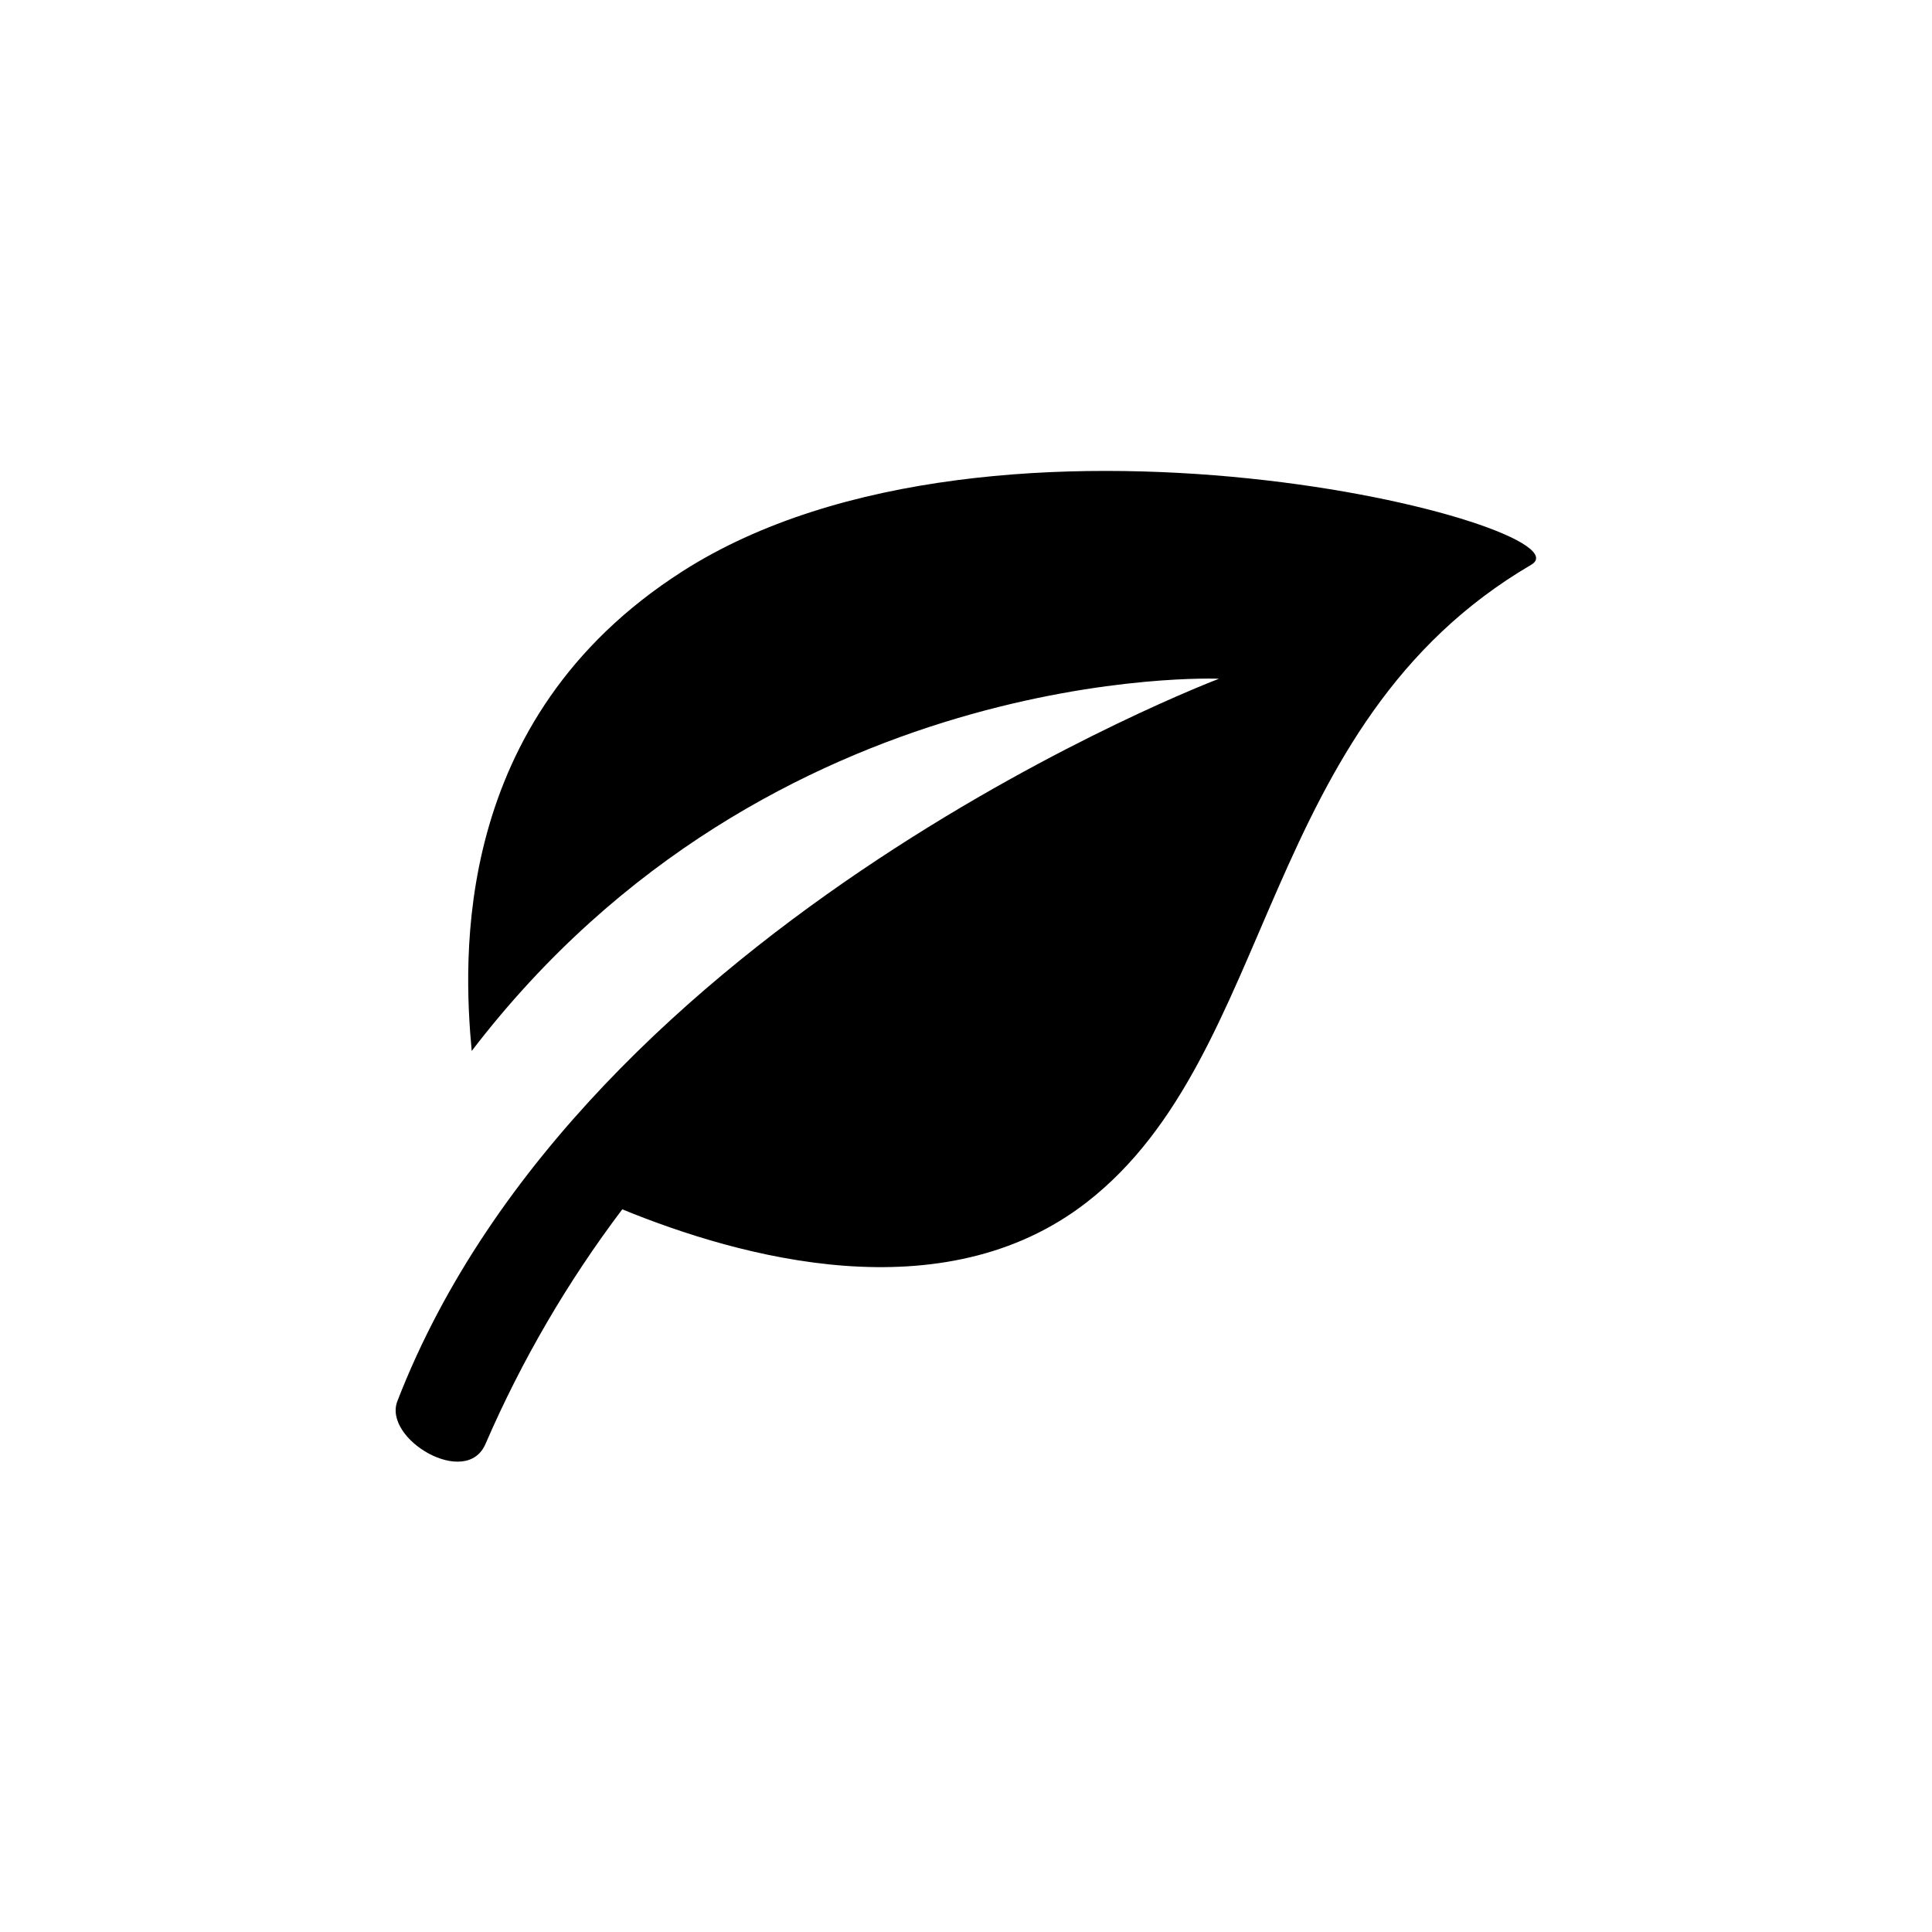
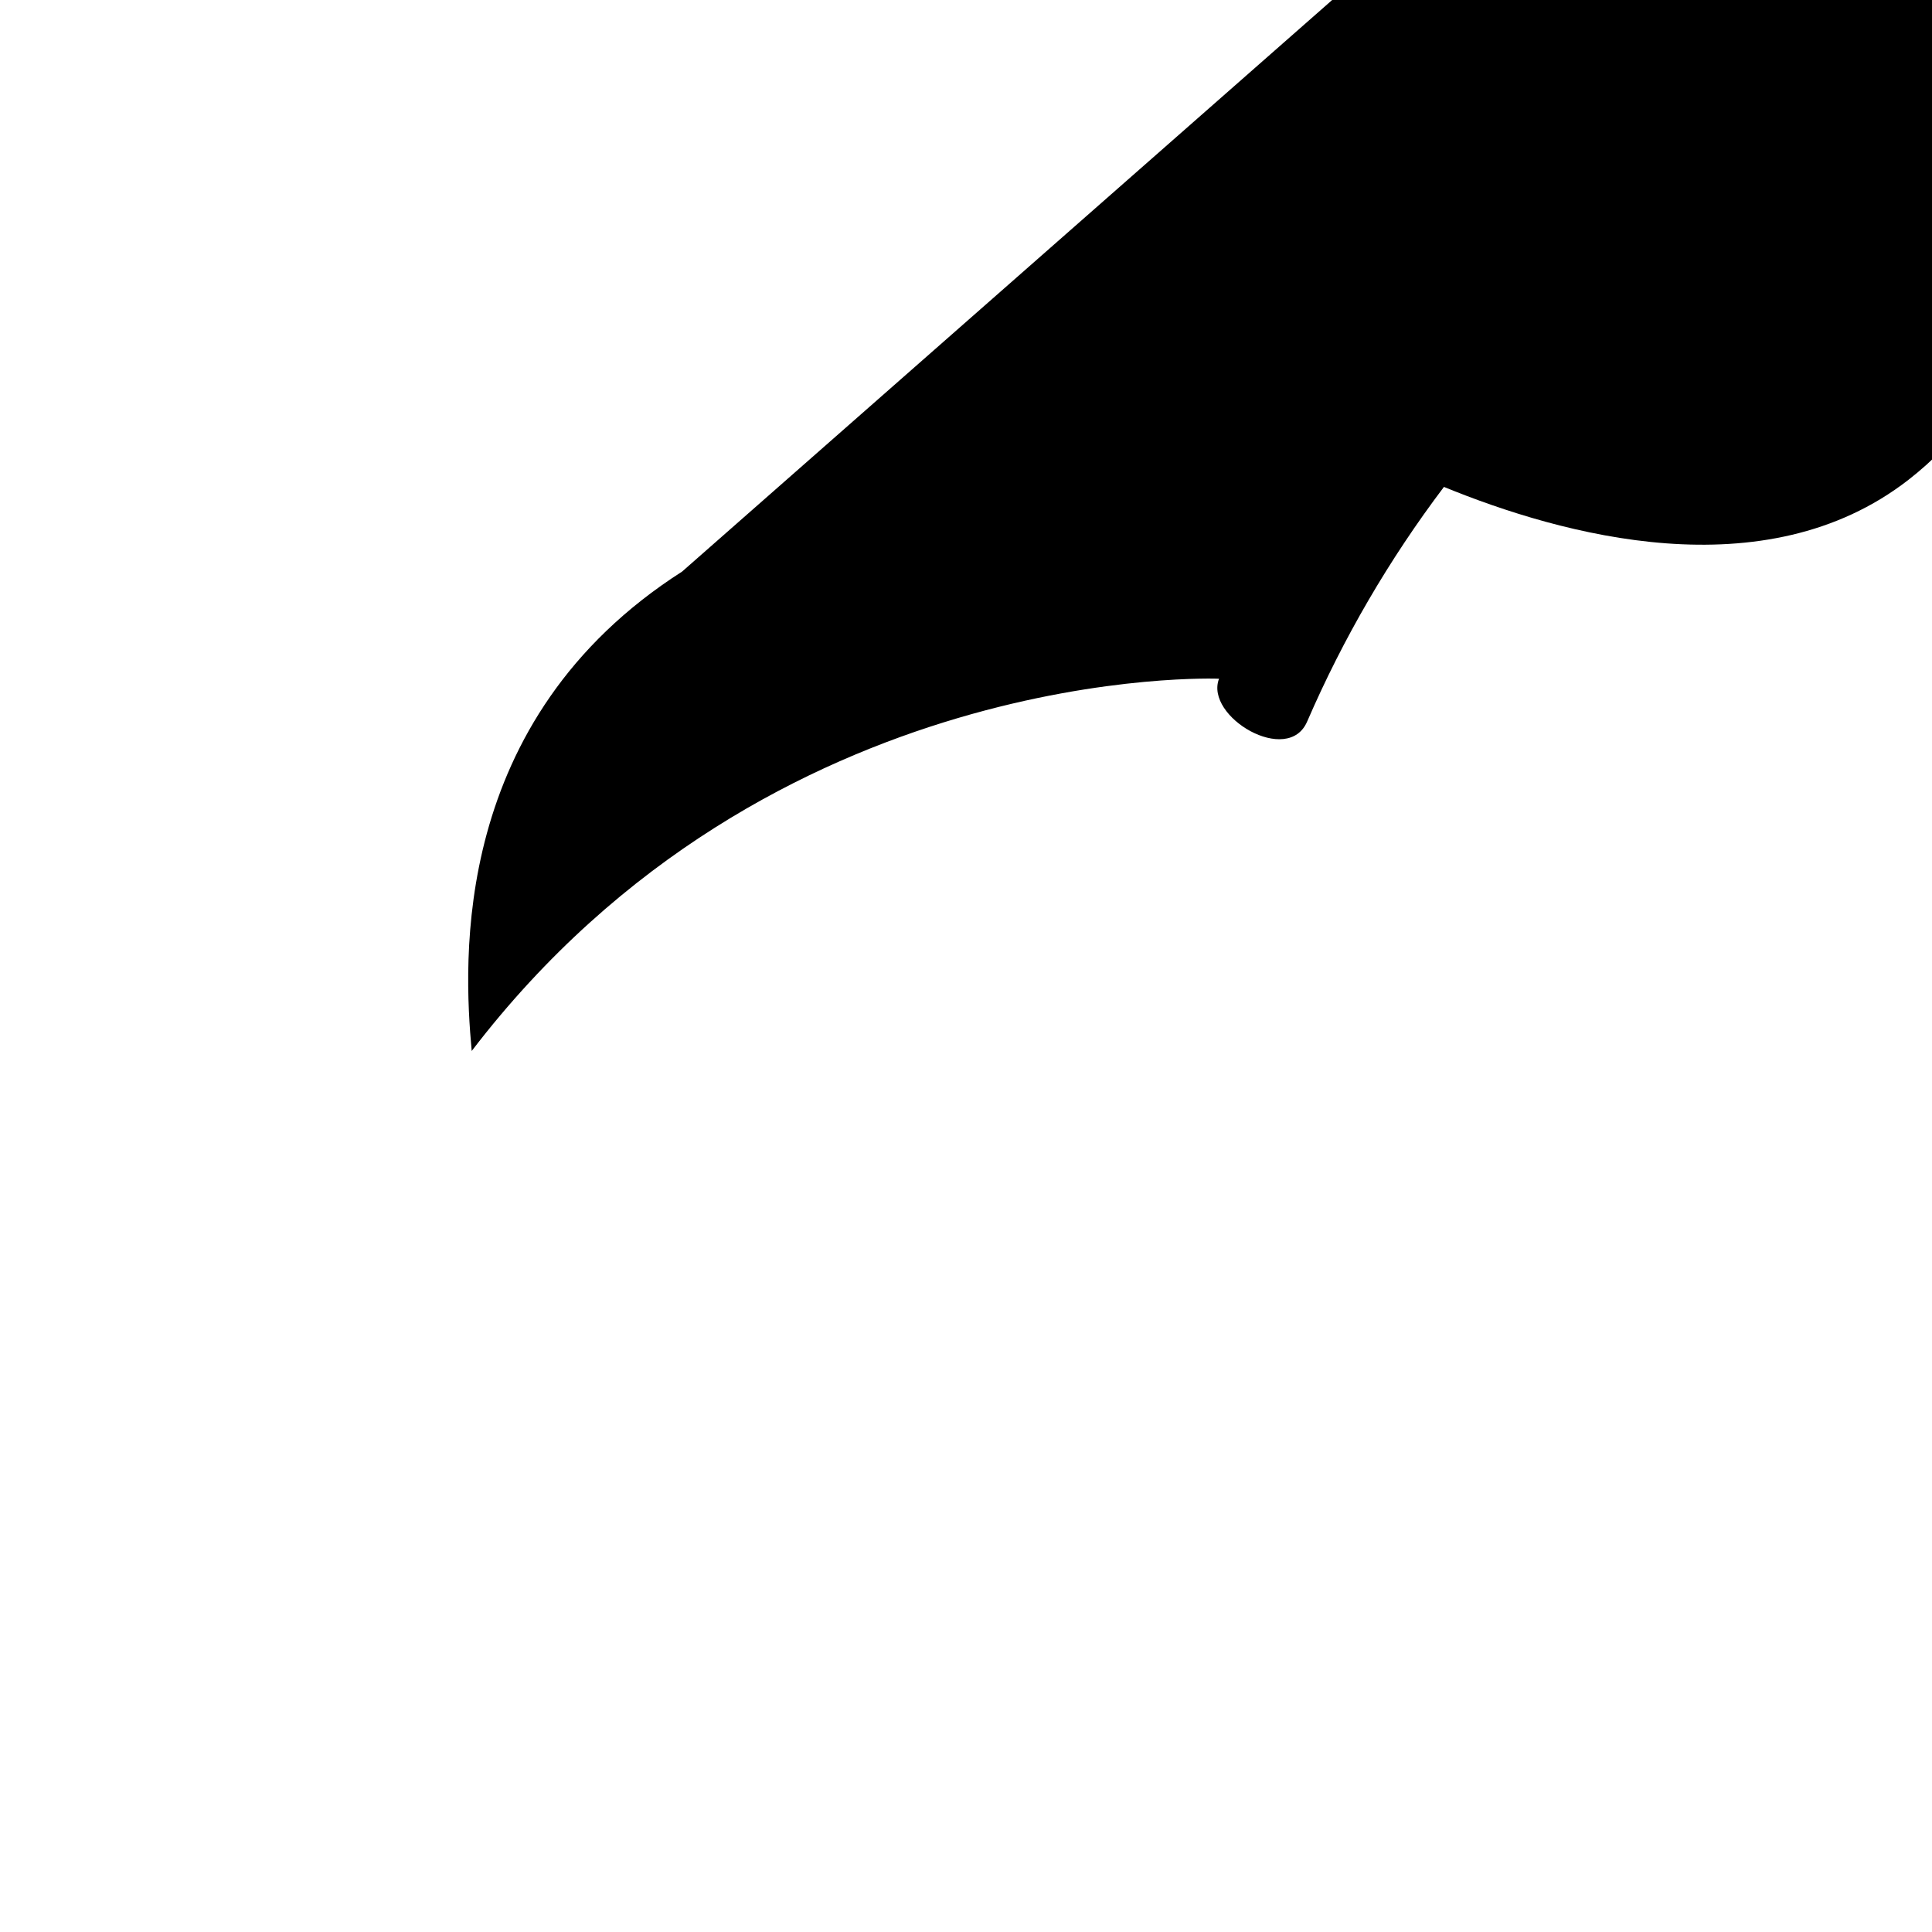
<svg xmlns="http://www.w3.org/2000/svg" fill="#000000" width="800px" height="800px" version="1.1" viewBox="144 144 512 512">
-   <path d="m324.78 295.46c-61.465 39.297-57.941 103.38-55.773 127.06 79.301-103.68 198.05-98.648 198.05-98.648s-168.27 63.68-217.75 191.45c-3.879 10.078 18.34 23.227 23.375 11.285h0.004c9.559-22.074 21.719-42.93 36.223-62.121 31.137 12.746 84.941 27.762 123.08-1.863 50.684-39.348 45.344-126.56 117.84-168.98 16.926-10.078-141.77-51.488-225.05 1.812z" />
+   <path d="m324.78 295.46c-61.465 39.297-57.941 103.38-55.773 127.06 79.301-103.68 198.05-98.648 198.05-98.648c-3.879 10.078 18.34 23.227 23.375 11.285h0.004c9.559-22.074 21.719-42.93 36.223-62.121 31.137 12.746 84.941 27.762 123.08-1.863 50.684-39.348 45.344-126.56 117.84-168.98 16.926-10.078-141.77-51.488-225.05 1.812z" />
</svg>